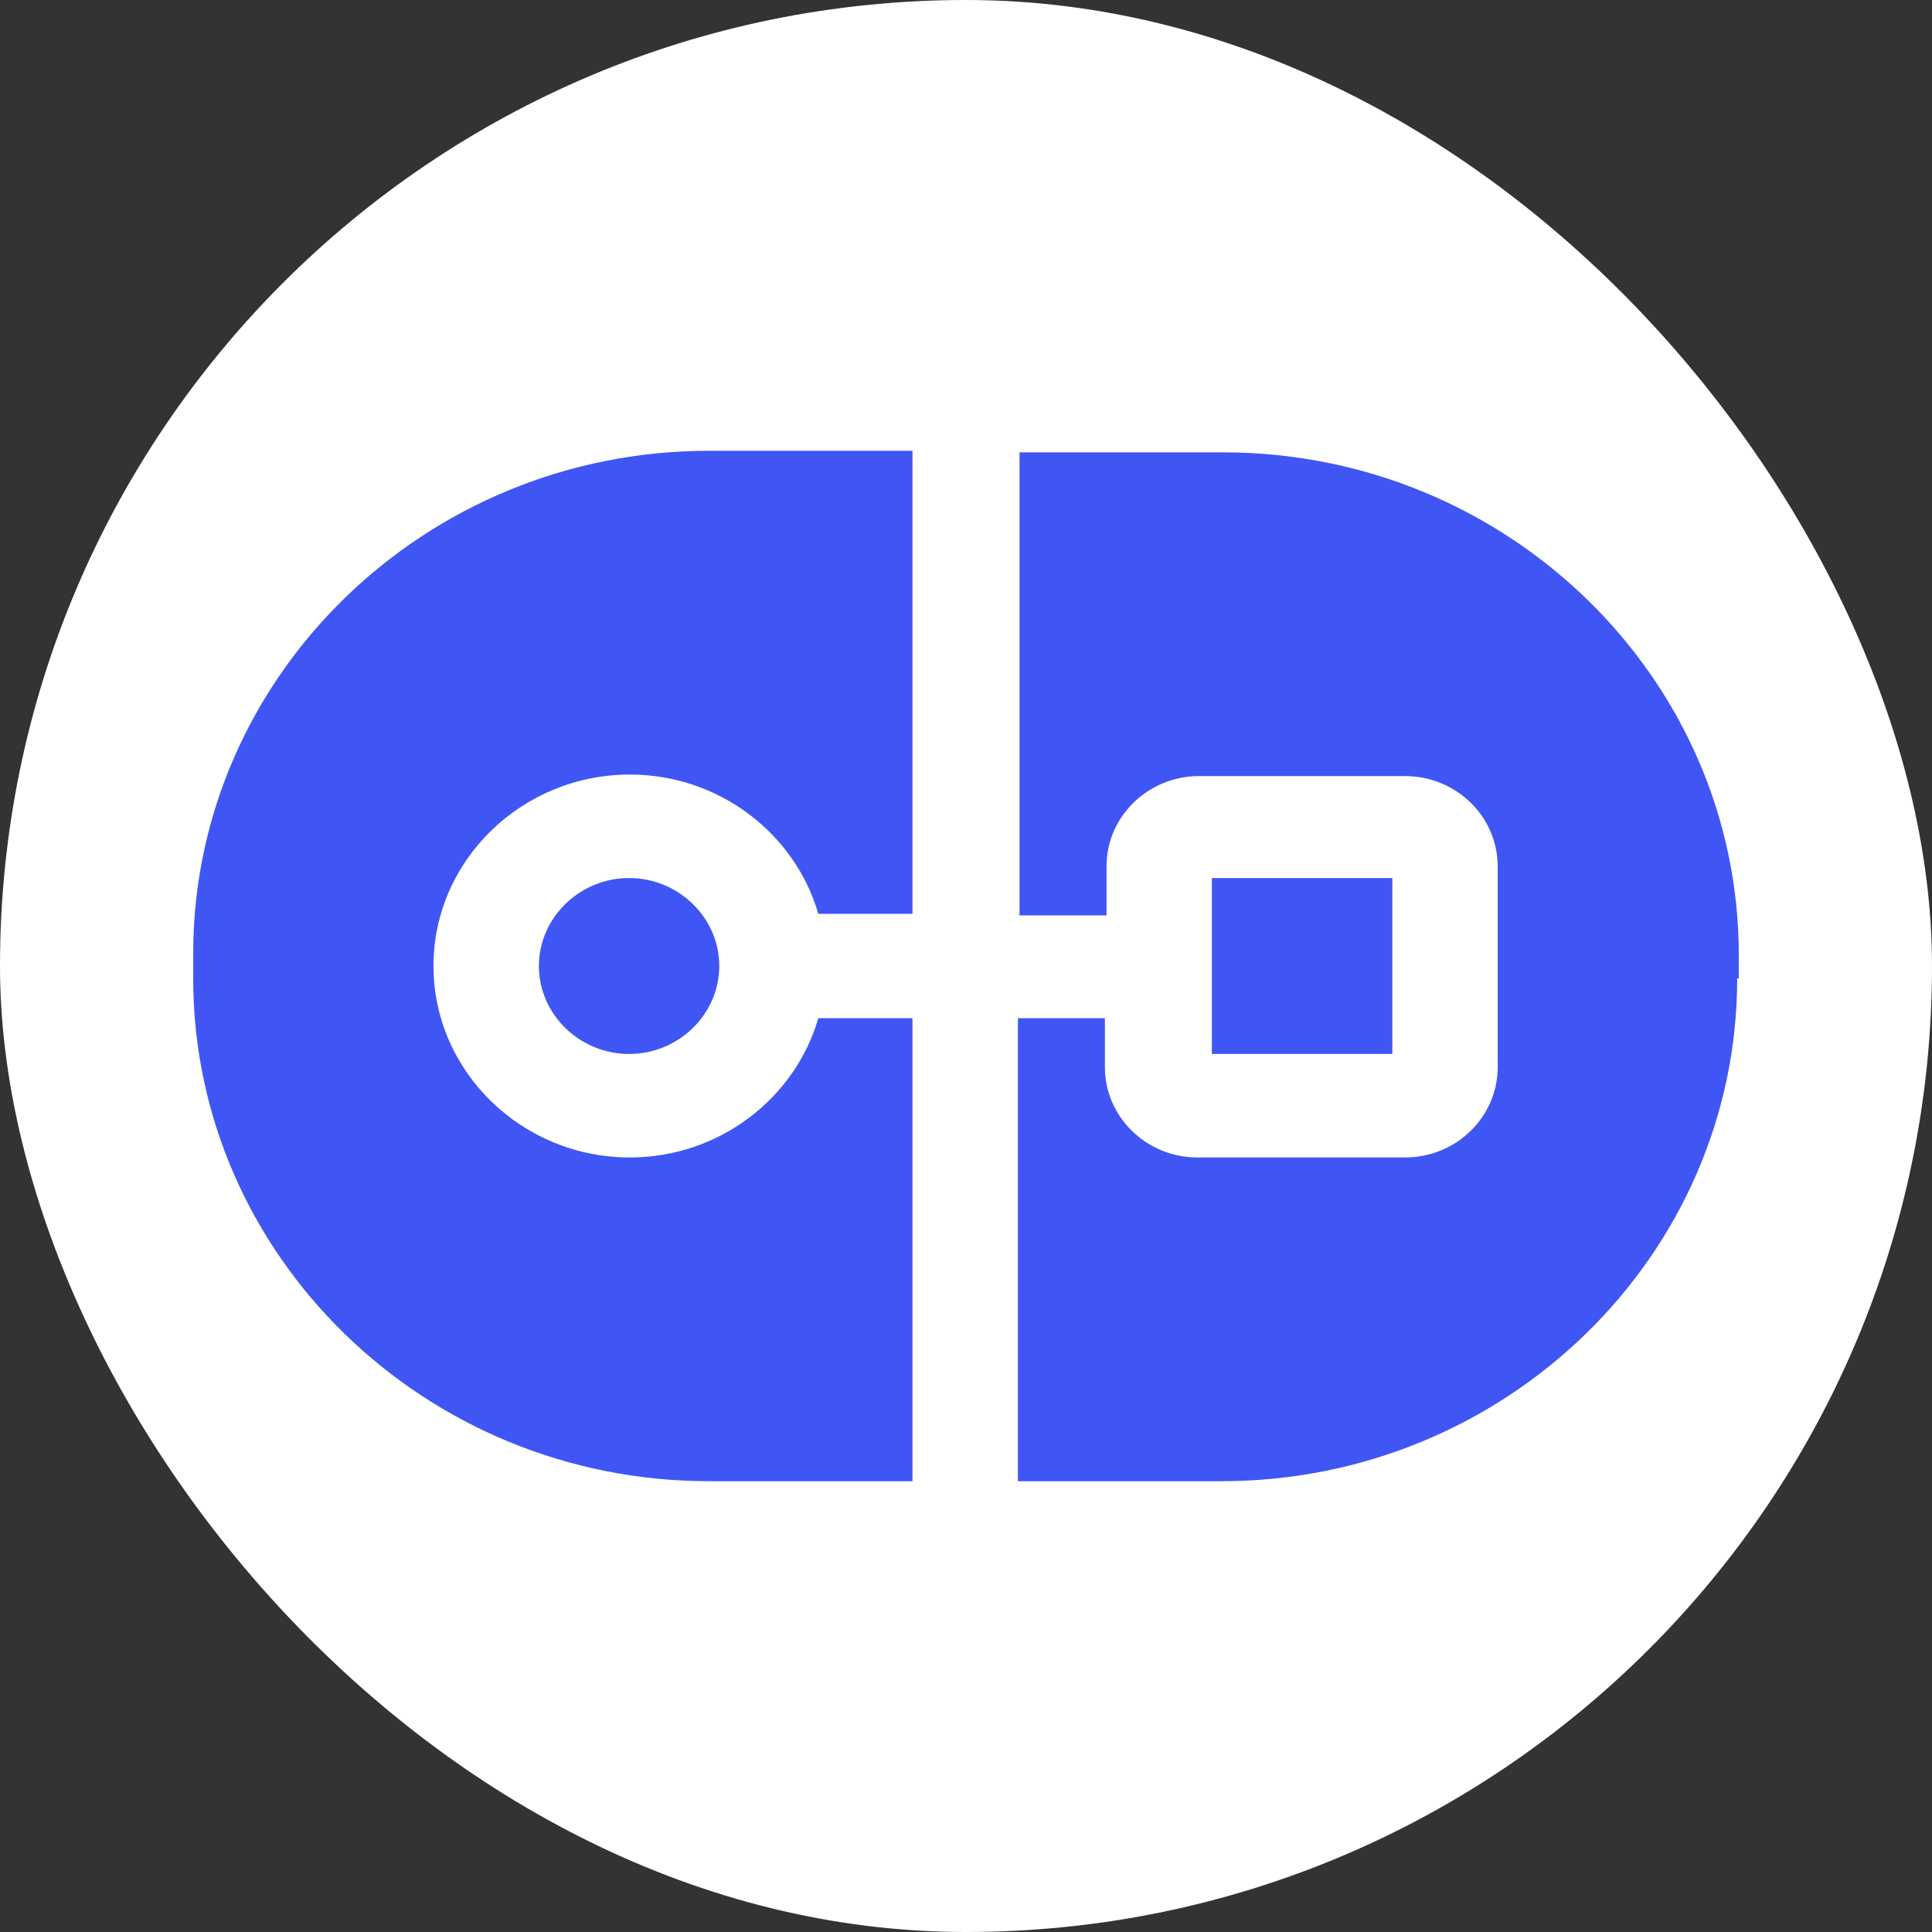
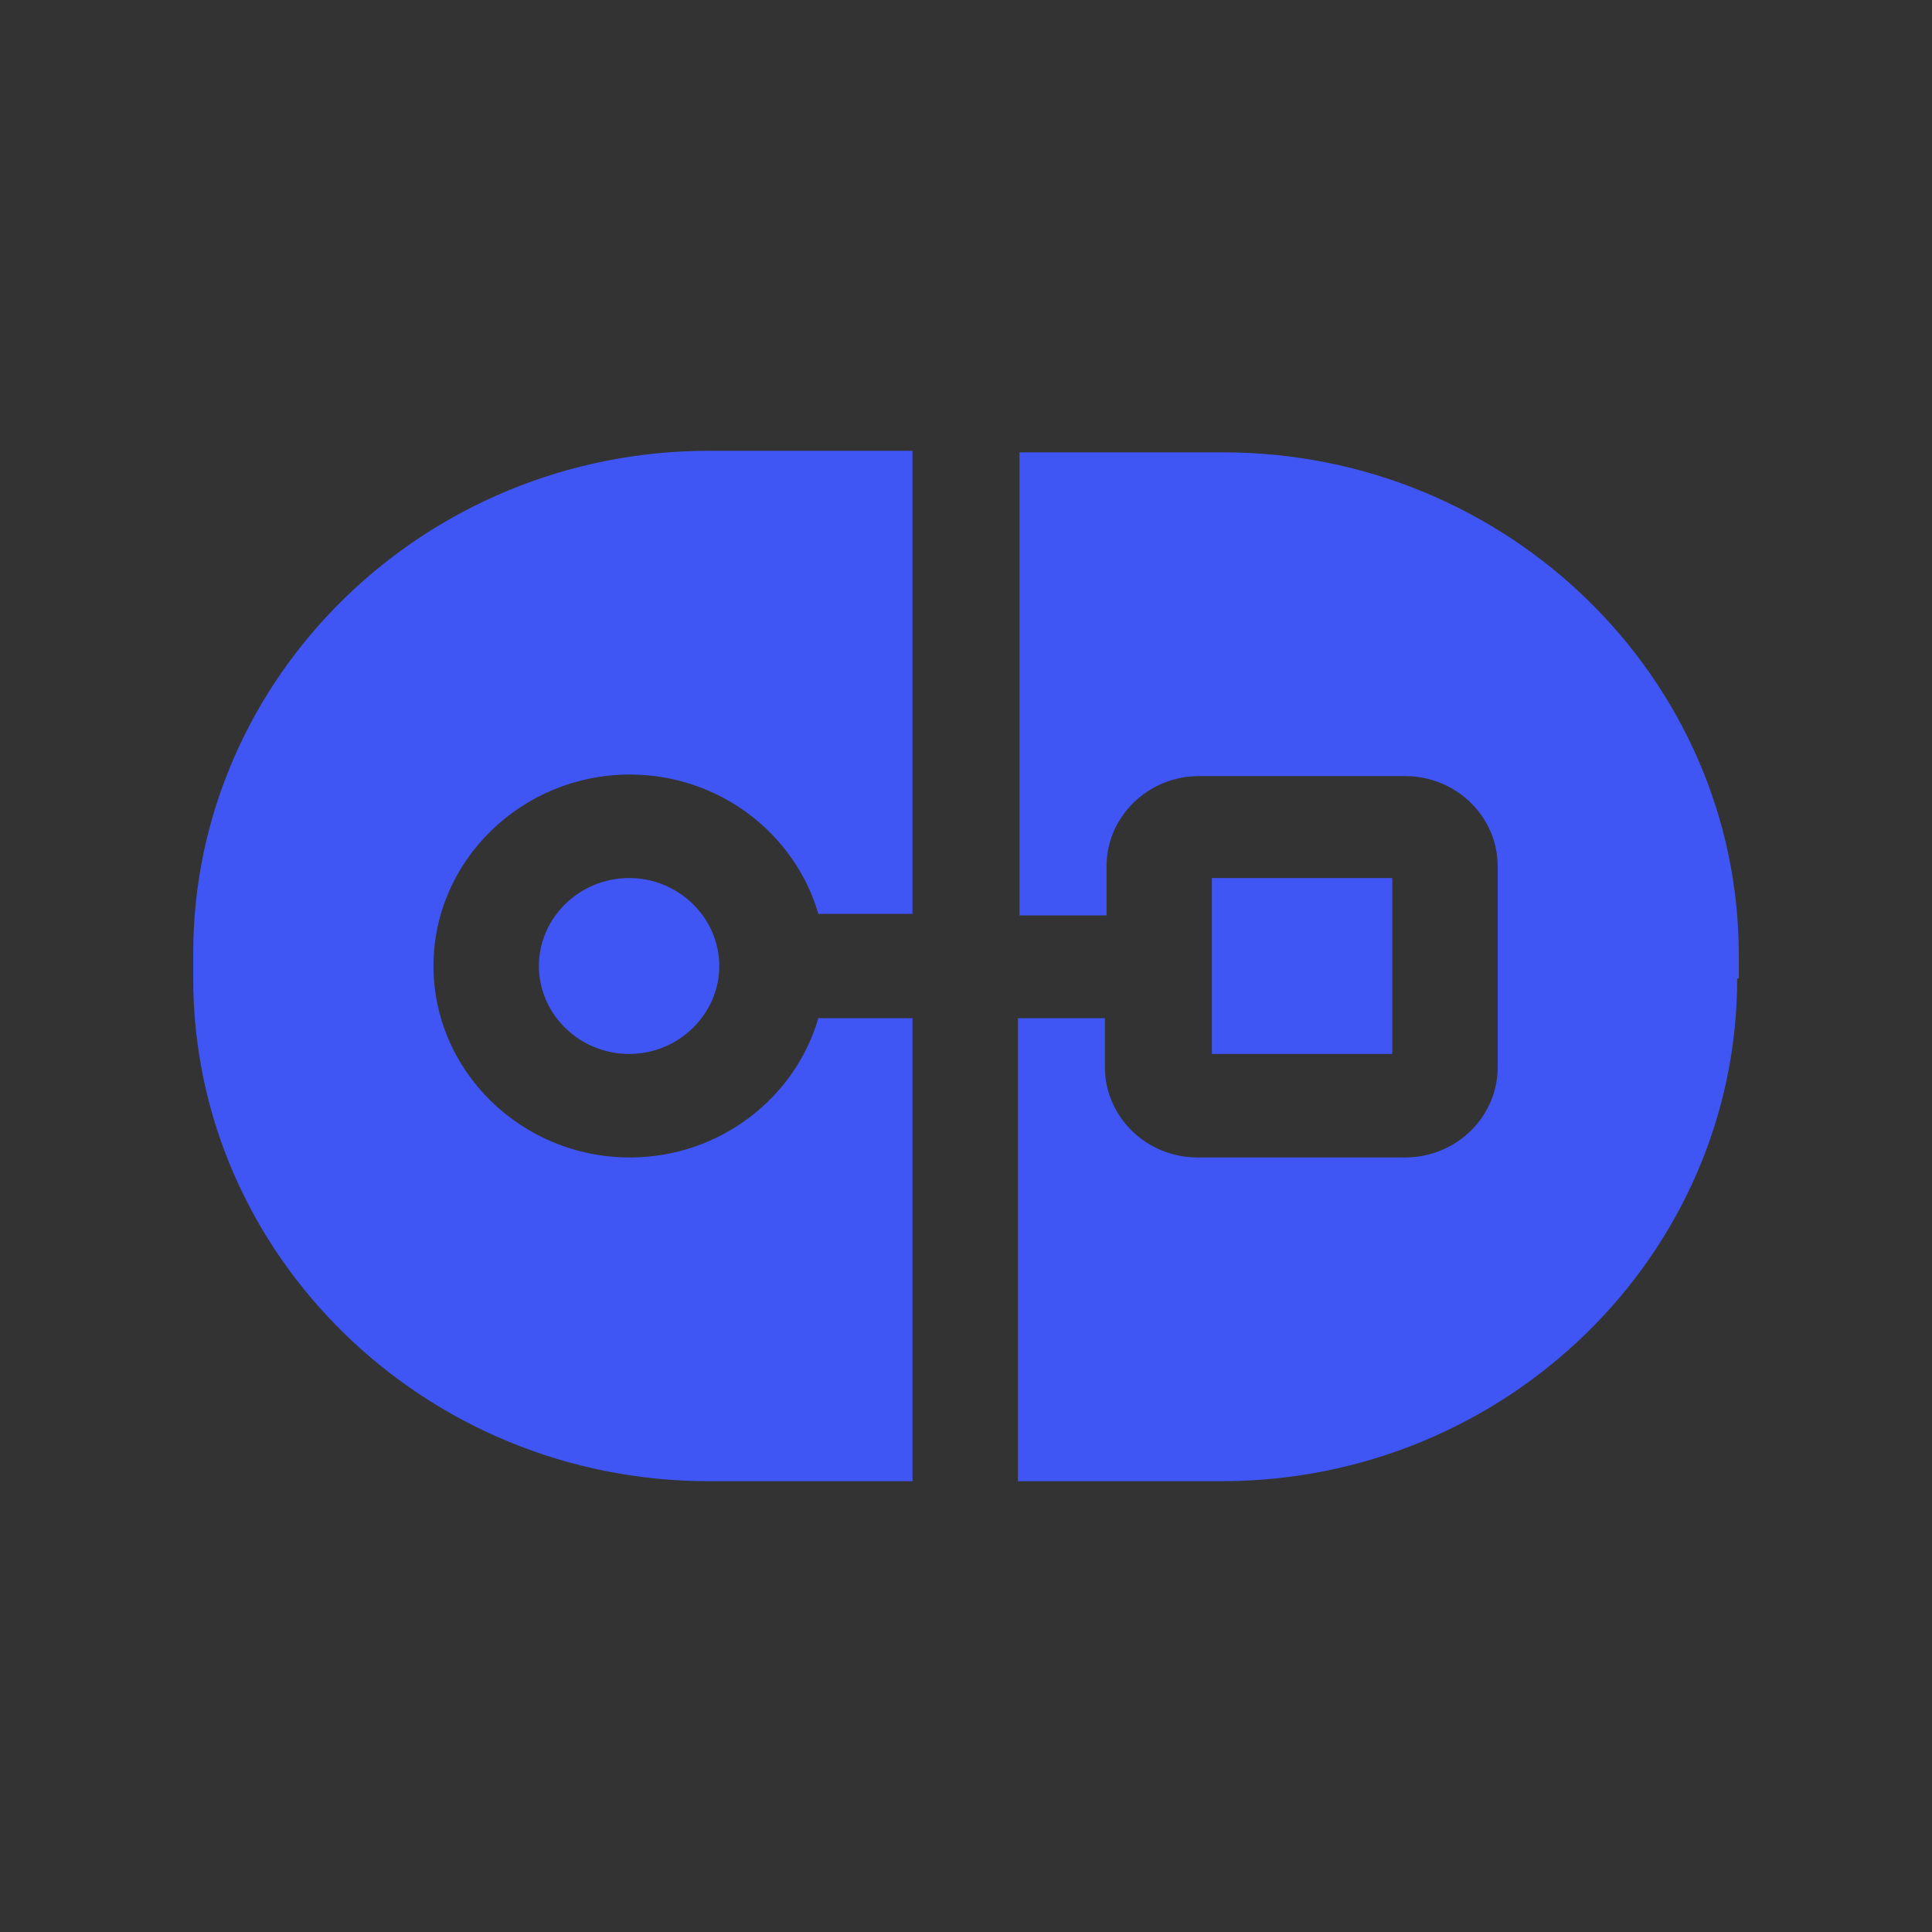
<svg xmlns="http://www.w3.org/2000/svg" width="30" height="30" viewBox="0 0 30 30" fill="none">
  <rect x="0" y="0" width="30" height="30" fill="#333333" stroke="none" />
-   <rect width="30" height="30" rx="15" fill="white" />
  <path d="M11.008 23C6.595 23 3 19.495 3 15.193V14.807C3 10.505 6.595 7 11.008 7H14.169V14.19H12.707C12.347 12.946 11.169 12.027 9.781 12.027C8.107 12.027 6.731 13.357 6.731 15C6.731 16.631 8.095 17.973 9.781 17.973C11.169 17.973 12.347 17.054 12.707 15.81H14.169V23H11.008ZM11.169 15C11.169 15.749 10.537 16.366 9.769 16.366C9 16.366 8.368 15.749 8.368 15C8.368 14.251 9 13.634 9.769 13.634C10.537 13.634 11.169 14.251 11.169 15ZM26.975 15.193C26.975 19.495 23.38 23 18.967 23H15.806V15.81H17.157V16.571C17.157 17.344 17.802 17.973 18.595 17.973H21.818C22.612 17.973 23.256 17.344 23.256 16.571V13.453C23.256 12.68 22.612 12.051 21.818 12.051H18.62C17.826 12.051 17.182 12.68 17.182 13.453V14.214H15.831V7.024H18.992C23.405 7.024 27 10.529 27 14.831V15.193H26.975ZM18.818 16.366V13.634H21.62V16.366H18.818Z" fill="#4056F4" />
</svg>